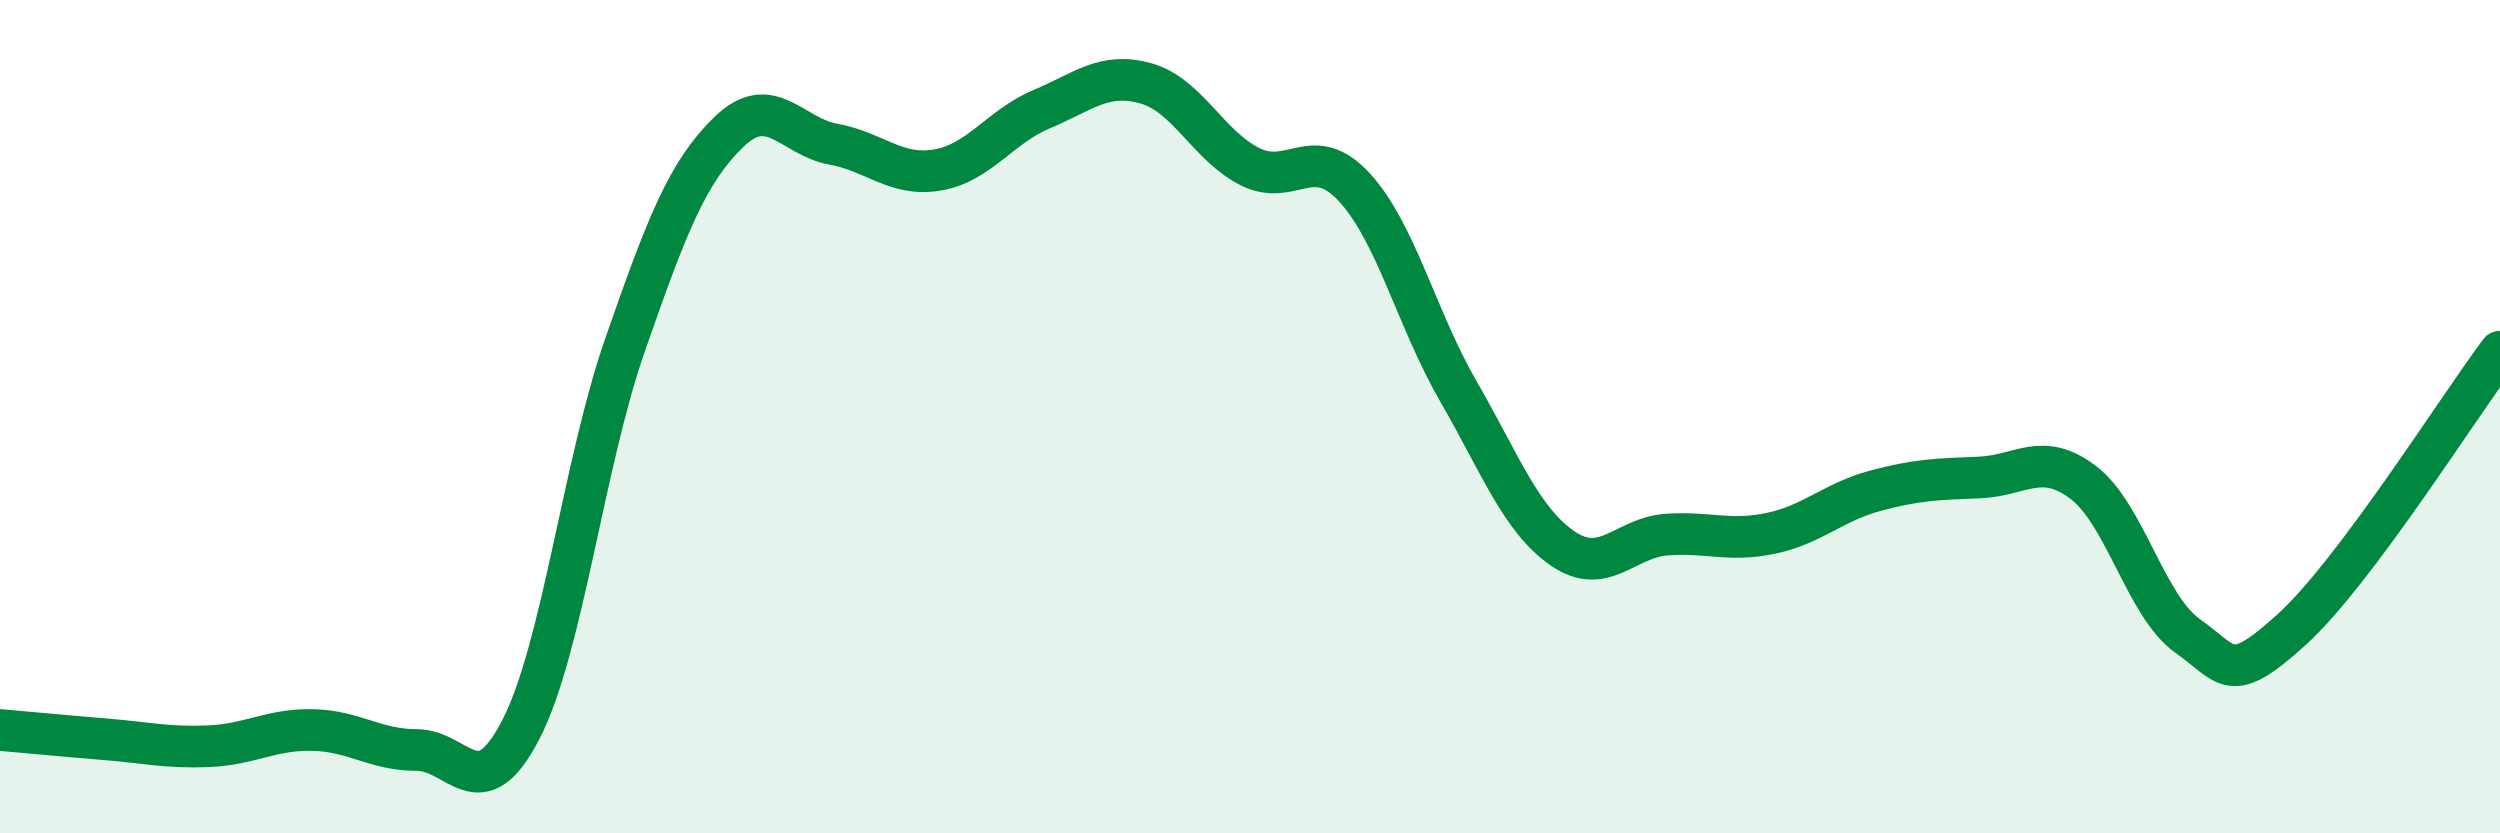
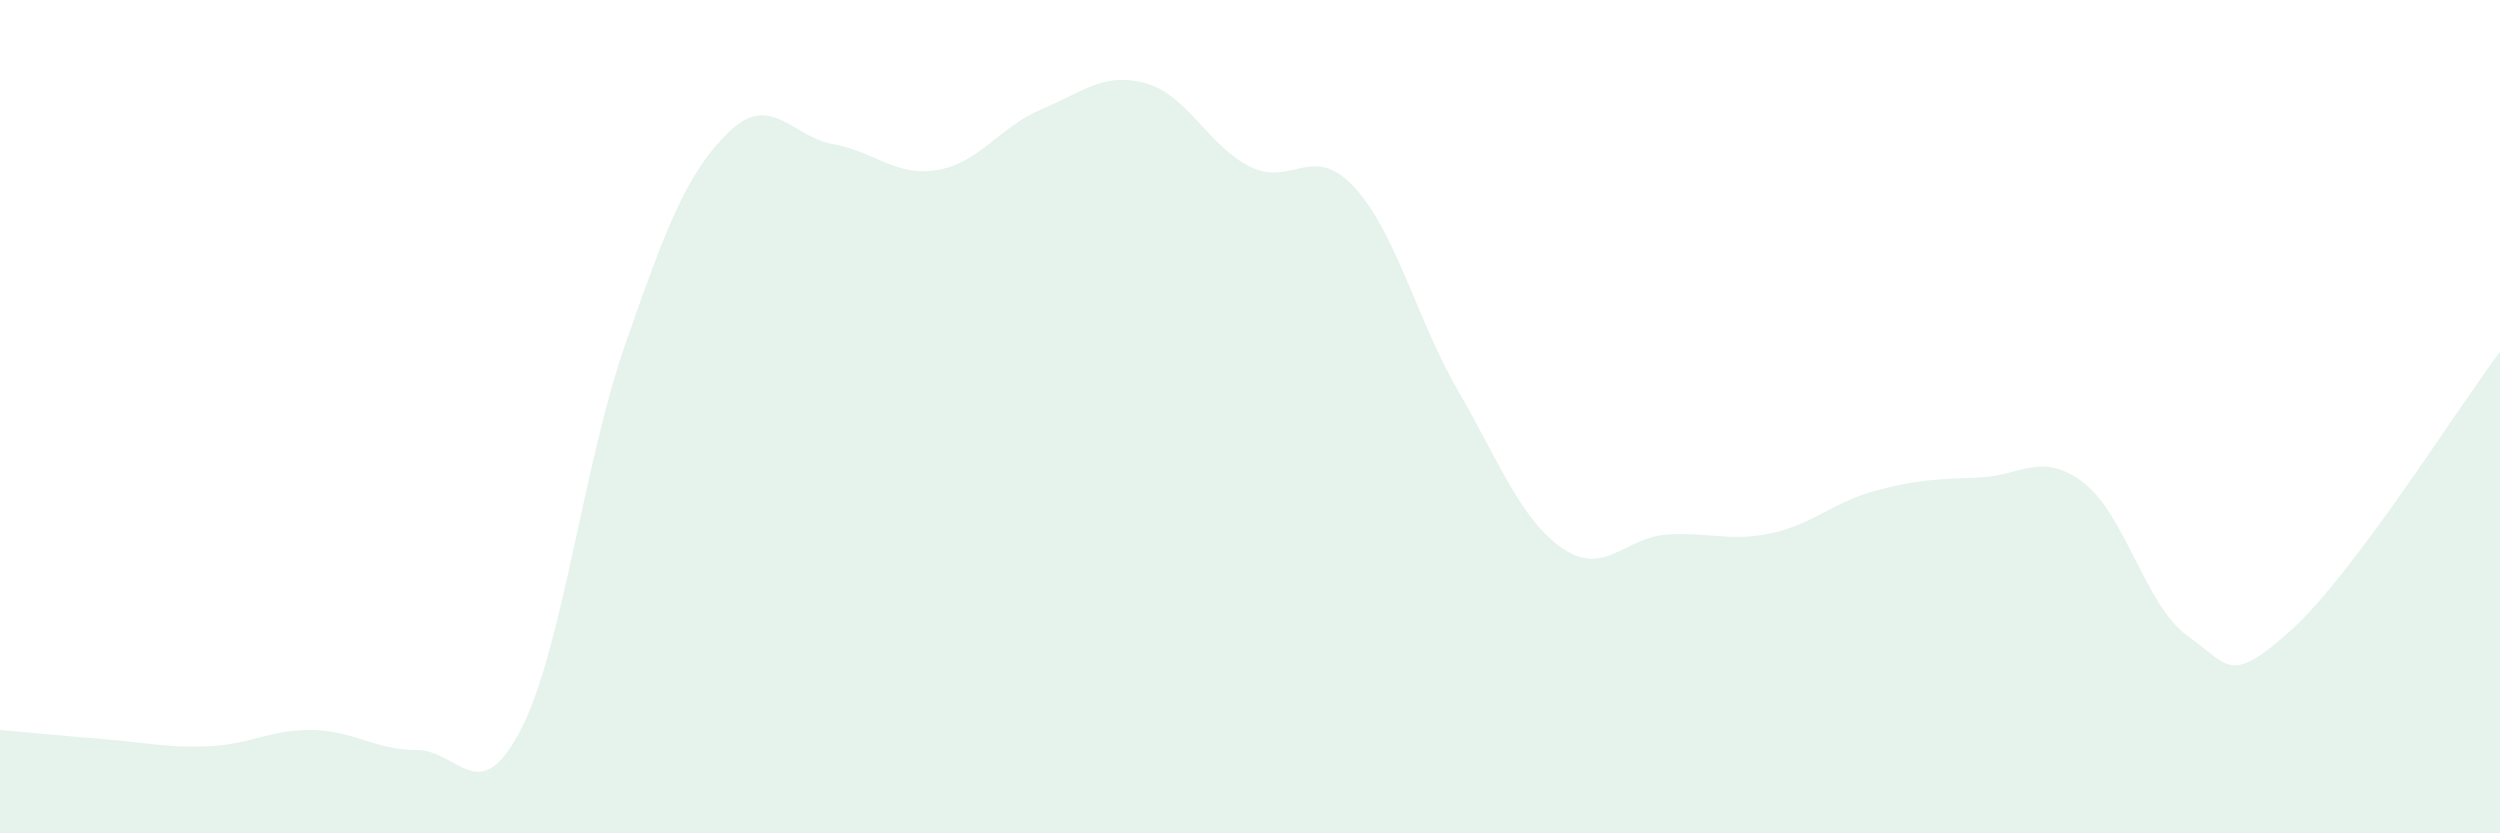
<svg xmlns="http://www.w3.org/2000/svg" width="60" height="20" viewBox="0 0 60 20">
  <path d="M 0,17.52 C 0.5,17.56 1.5,17.66 2.5,17.74 C 3.5,17.82 4,17.95 5,17.91 C 6,17.87 6.5,17.5 7.5,17.52 C 8.5,17.54 9,18 10,18 C 11,18 11.5,19.45 12.5,17.51 C 13.5,15.57 14,11.15 15,8.28 C 16,5.41 16.5,4.12 17.5,3.16 C 18.5,2.2 19,3.28 20,3.46 C 21,3.64 21.5,4.25 22.5,4.08 C 23.5,3.91 24,3.04 25,2.62 C 26,2.2 26.5,1.72 27.5,2 C 28.5,2.28 29,3.5 30,4 C 31,4.5 31.5,3.41 32.5,4.49 C 33.5,5.57 34,7.66 35,9.39 C 36,11.12 36.5,12.47 37.5,13.16 C 38.5,13.85 39,12.9 40,12.83 C 41,12.76 41.5,13.01 42.5,12.8 C 43.5,12.59 44,12.05 45,11.78 C 46,11.51 46.5,11.5 47.5,11.46 C 48.5,11.42 49,10.82 50,11.58 C 51,12.34 51.5,14.55 52.5,15.26 C 53.5,15.97 53.5,16.47 55,15.11 C 56.5,13.75 59,9.77 60,8.44L60 20L0 20Z" fill="#008740" opacity="0.1" stroke-linecap="round" stroke-linejoin="round" />
-   <path d="M 0,17.52 C 0.5,17.56 1.5,17.66 2.5,17.74 C 3.5,17.82 4,17.95 5,17.91 C 6,17.87 6.5,17.5 7.5,17.52 C 8.5,17.54 9,18 10,18 C 11,18 11.5,19.45 12.5,17.51 C 13.5,15.57 14,11.15 15,8.28 C 16,5.41 16.5,4.12 17.5,3.16 C 18.5,2.2 19,3.28 20,3.46 C 21,3.64 21.5,4.25 22.5,4.08 C 23.5,3.91 24,3.04 25,2.62 C 26,2.2 26.5,1.72 27.5,2 C 28.5,2.28 29,3.5 30,4 C 31,4.5 31.5,3.41 32.5,4.49 C 33.5,5.57 34,7.66 35,9.39 C 36,11.12 36.5,12.47 37.5,13.16 C 38.5,13.85 39,12.9 40,12.83 C 41,12.76 41.5,13.01 42.5,12.8 C 43.5,12.59 44,12.05 45,11.78 C 46,11.51 46.5,11.5 47.5,11.46 C 48.5,11.42 49,10.82 50,11.58 C 51,12.34 51.5,14.55 52.5,15.26 C 53.5,15.97 53.5,16.47 55,15.11 C 56.5,13.75 59,9.77 60,8.44" stroke="#008740" stroke-width="1" fill="none" stroke-linecap="round" stroke-linejoin="round" />
</svg>